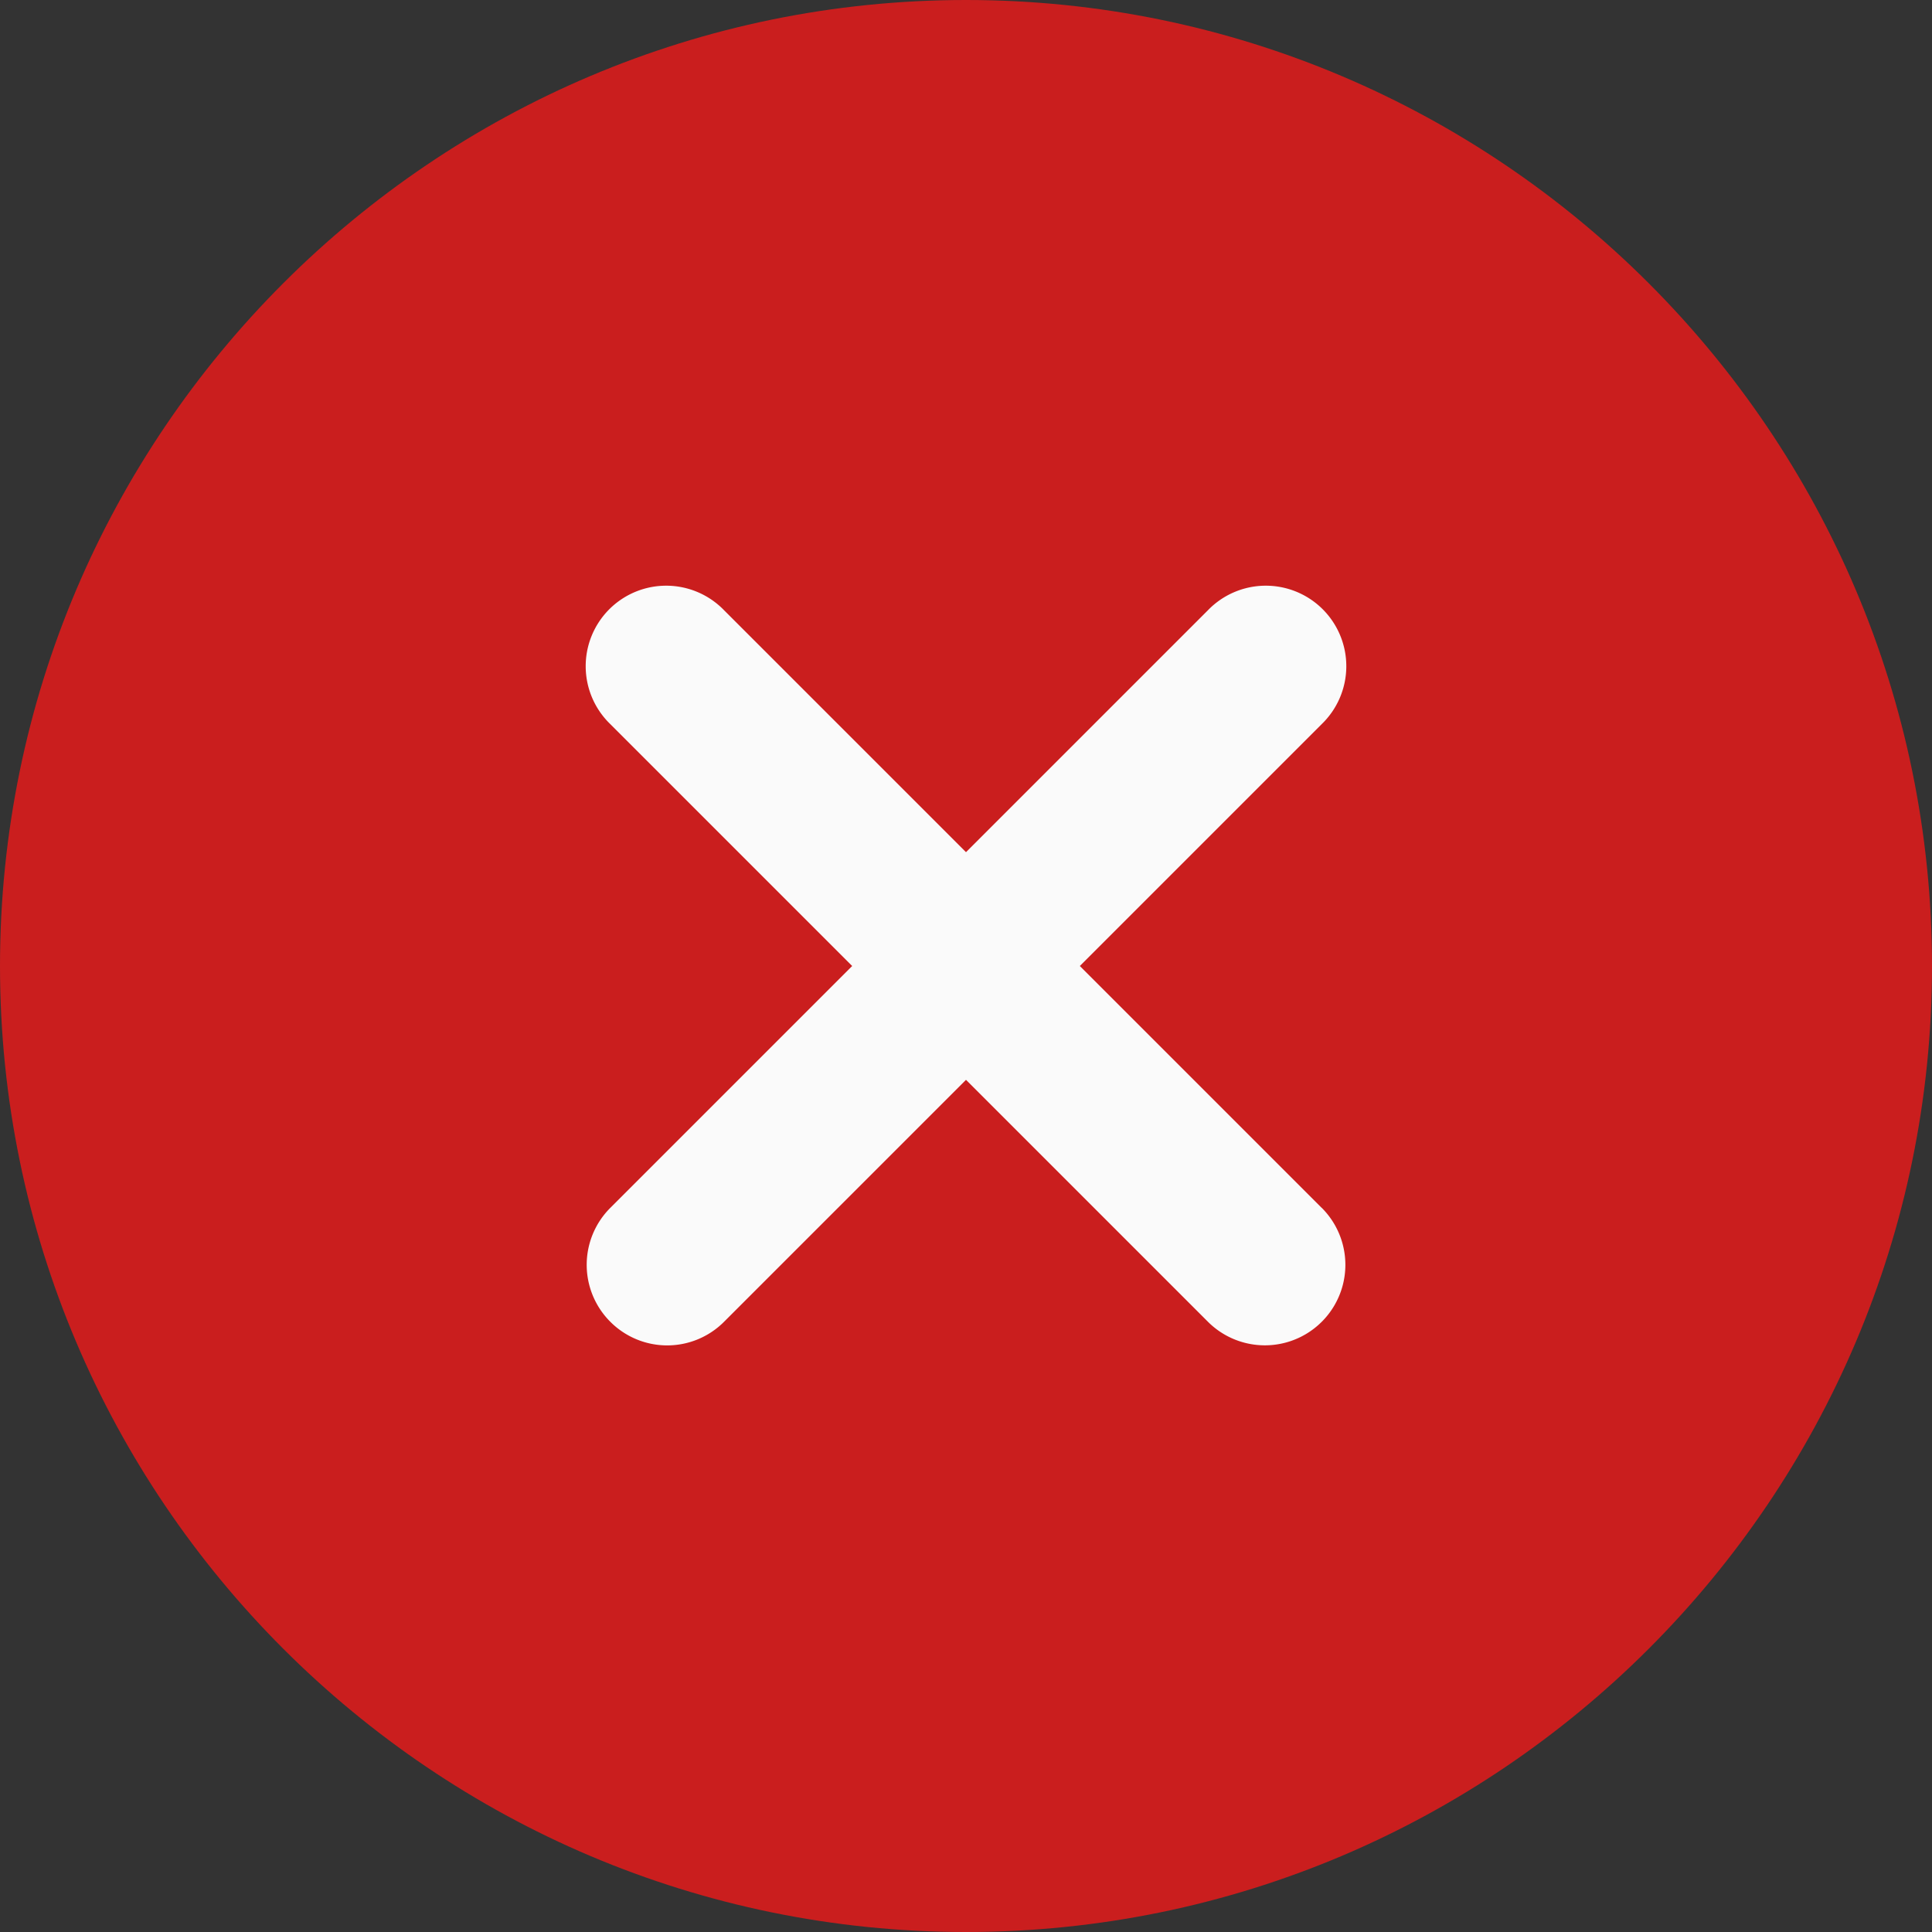
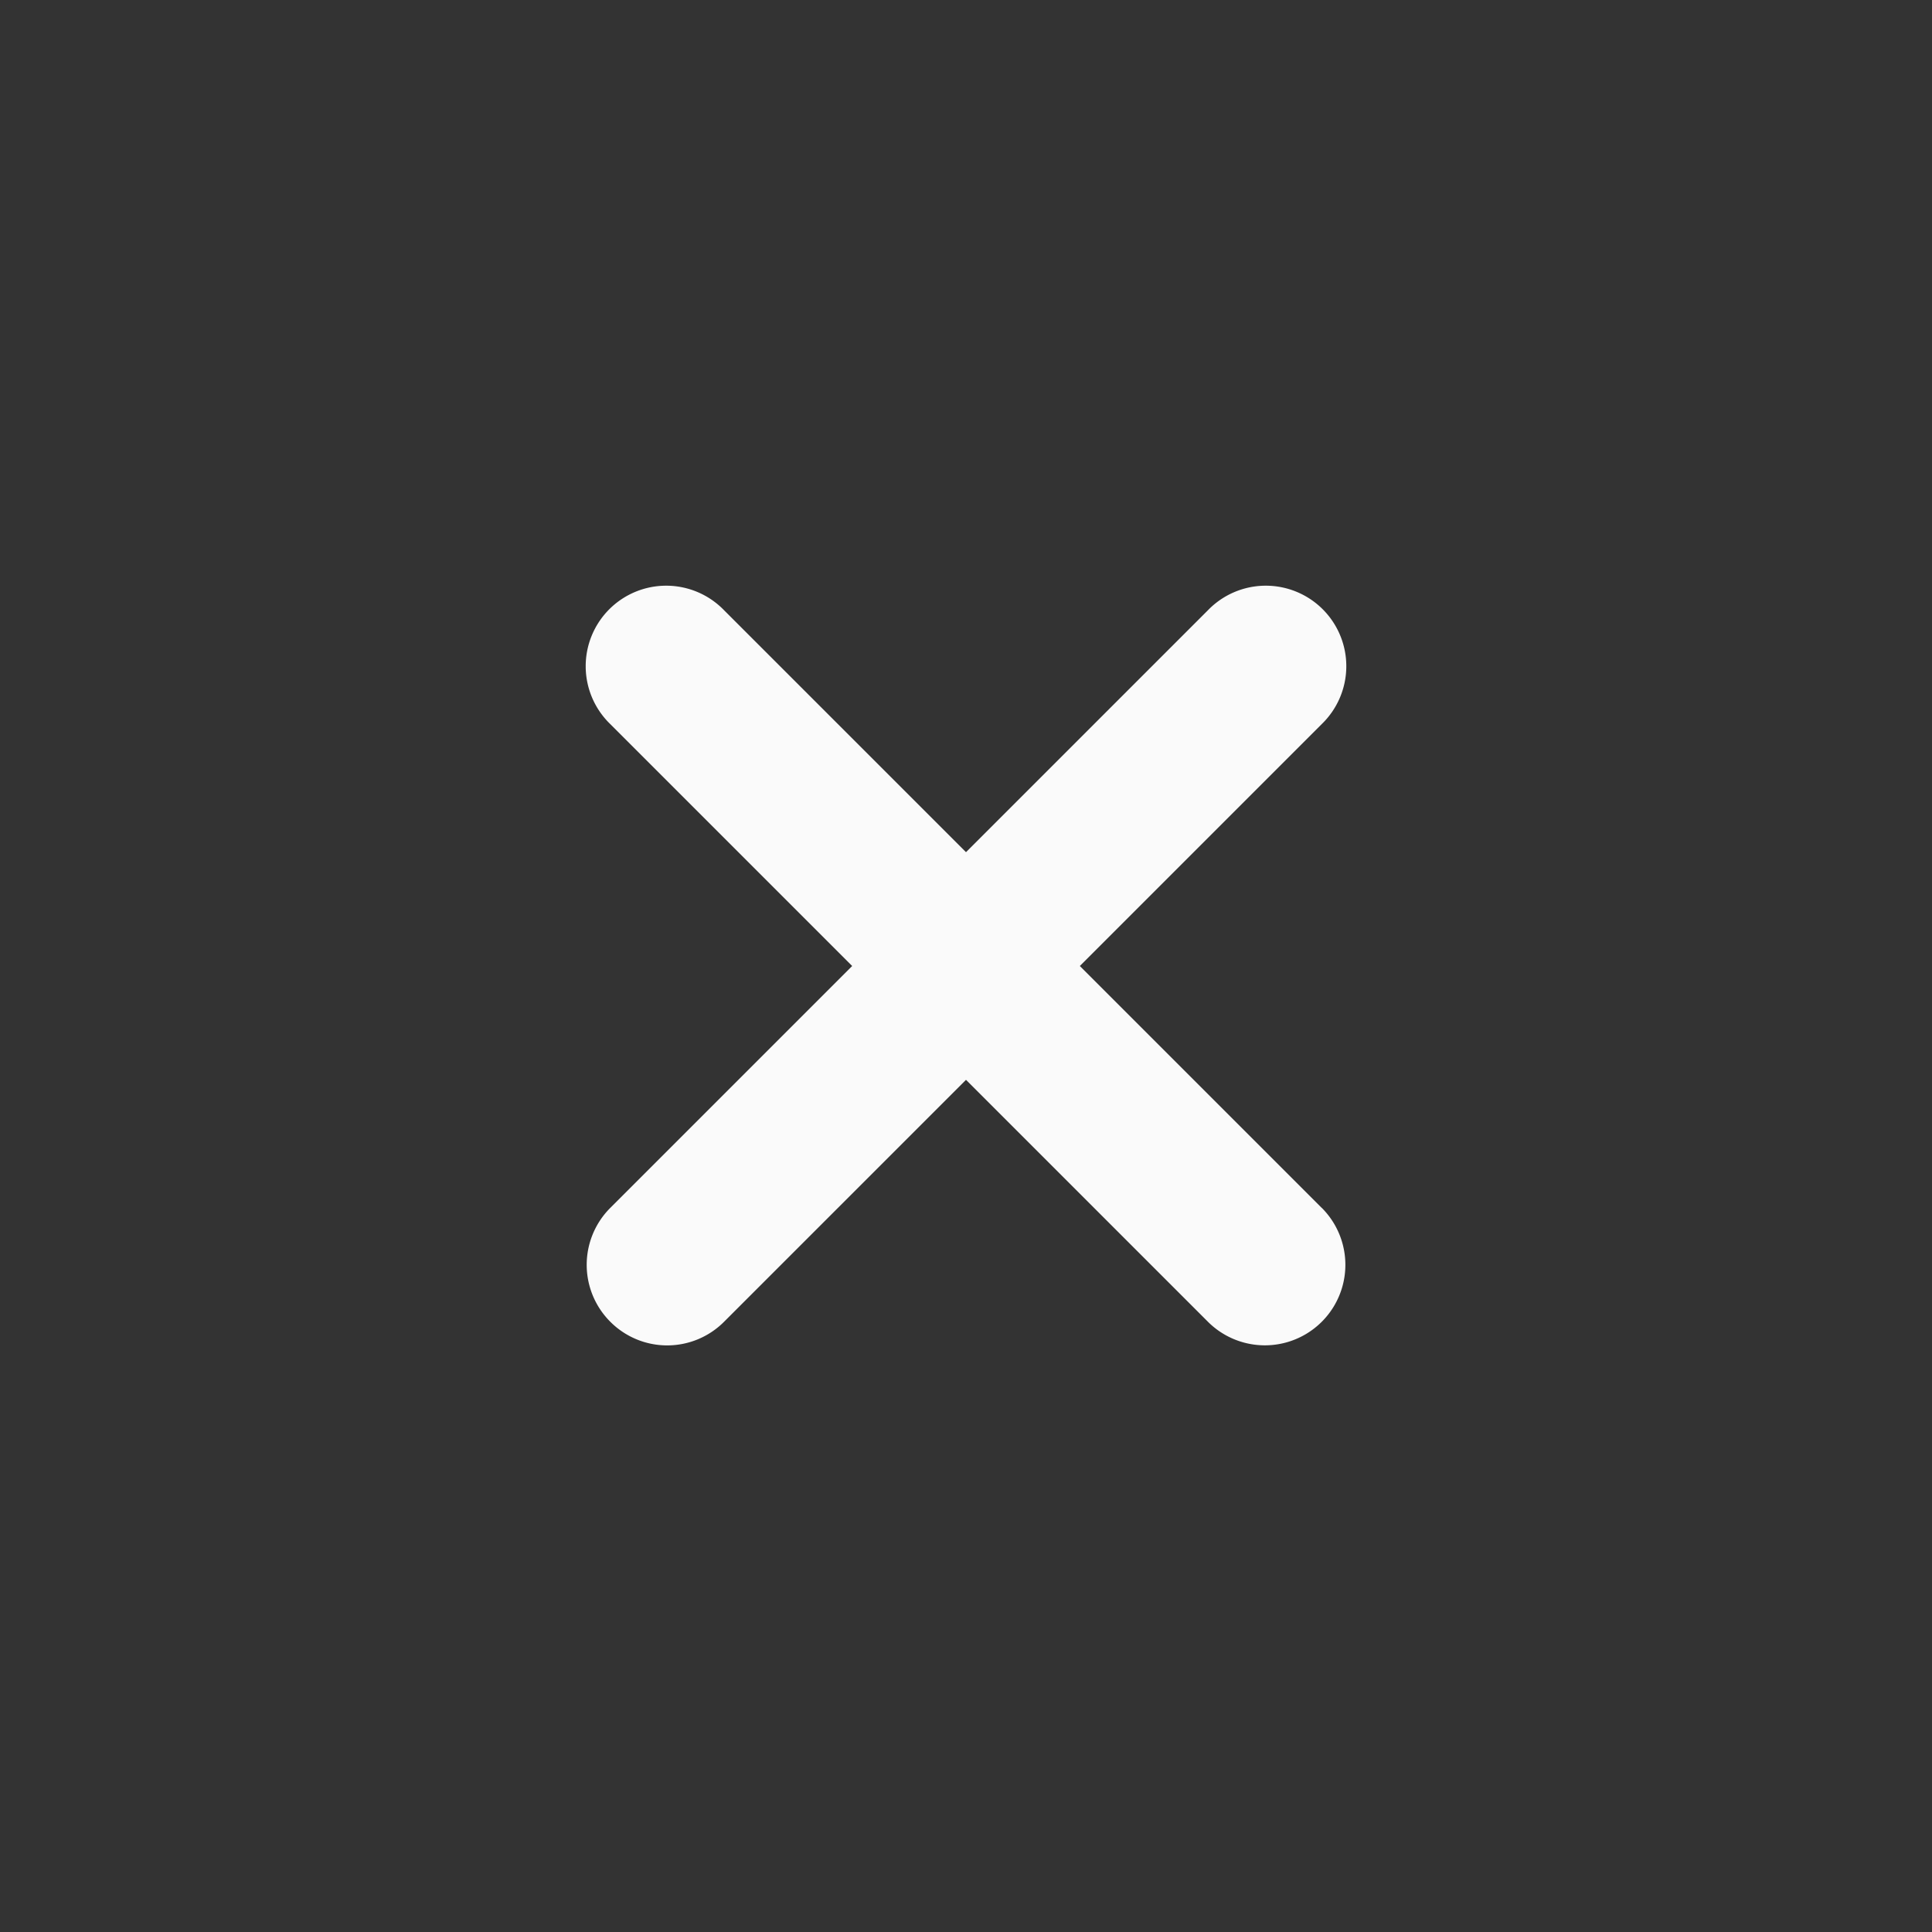
<svg xmlns="http://www.w3.org/2000/svg" width="24" height="24" viewBox="0 0 24 24">
  <rect x="0" y="0" width="24" height="24" fill="#333333" stroke="none" />
  <g fill-rule="nonzero" fill="none">
-     <path d="M12 0C5.383 0 0 5.383 0 12s5.383 12 12 12 12-5.383 12-12S18.617 0 12 0z" fill="#CA1E1E" />
    <path d="M16.42 15.005a1 1 0 1 1-1.415 1.414L12 13.414l-3.005 3.005a.997.997 0 0 1-1.414 0 1 1 0 0 1 0-1.414L10.586 12 7.581 8.995a1 1 0 1 1 1.414-1.414L12 10.586l3.005-3.005a1 1 0 1 1 1.414 1.414L13.414 12l3.005 3.005z" fill="#FAFAFA" />
  </g>
</svg>